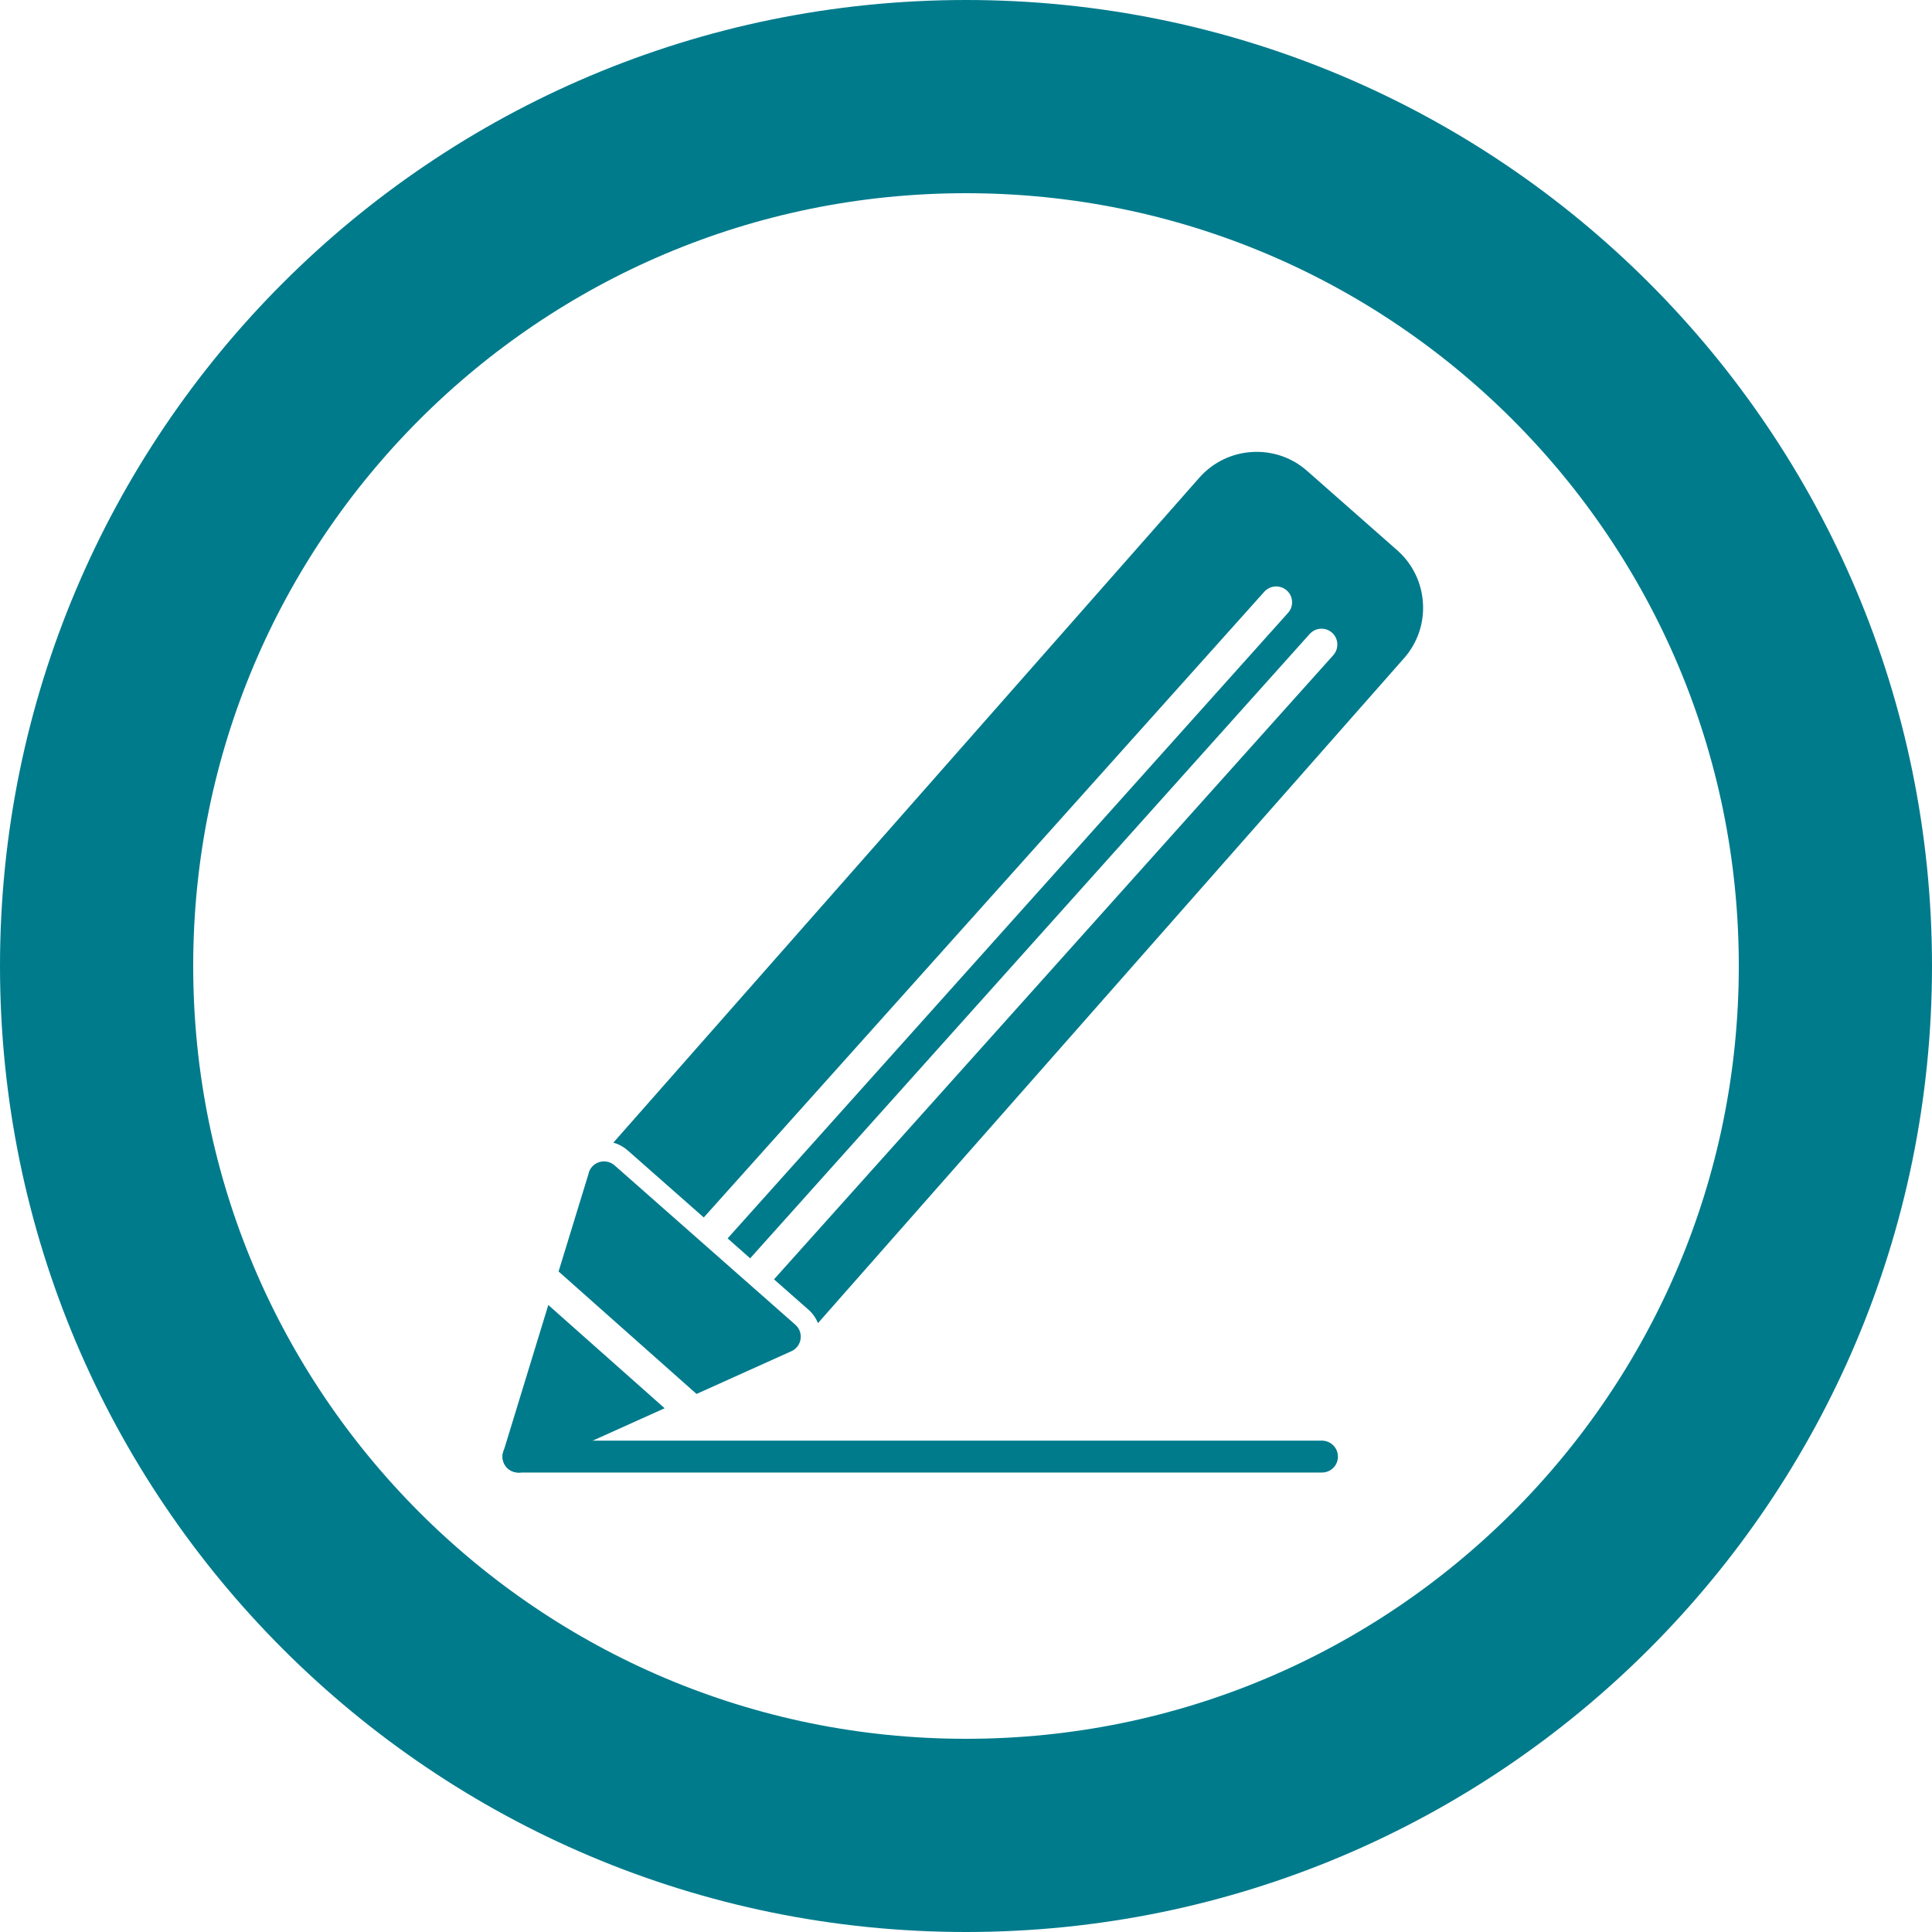
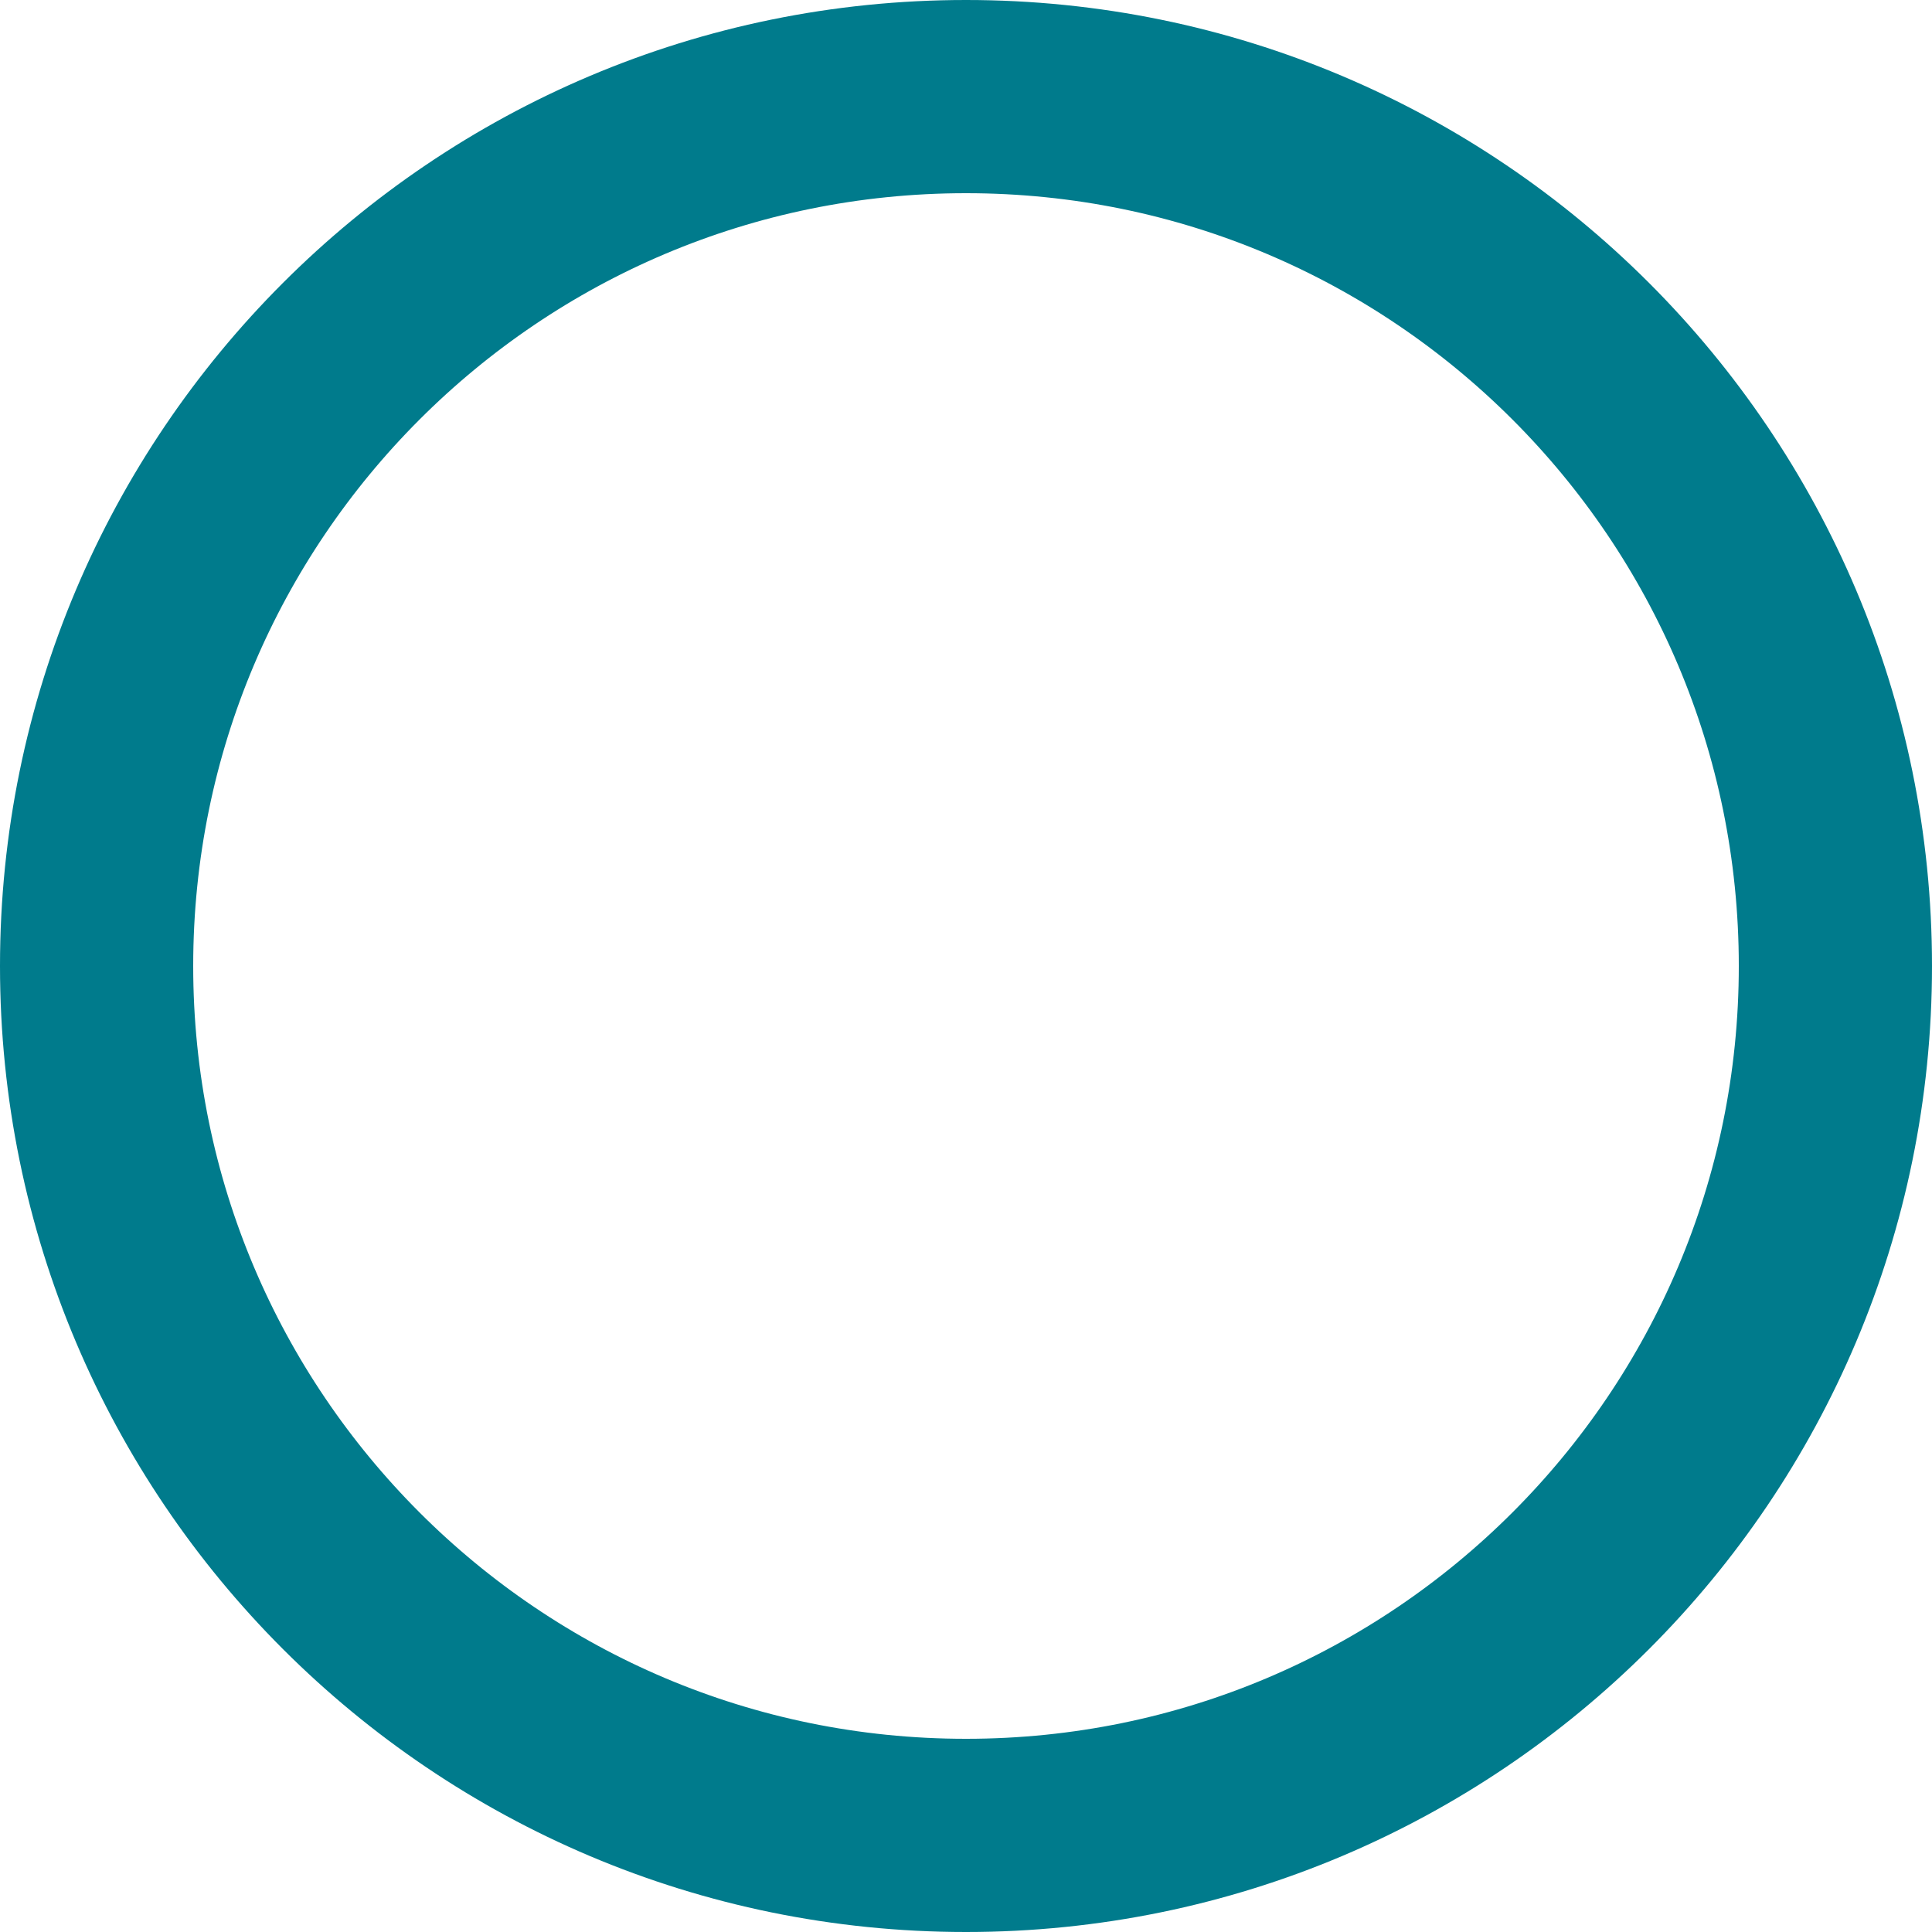
<svg xmlns="http://www.w3.org/2000/svg" width="100" zoomAndPan="magnify" viewBox="0 0 75 75" height="100" preserveAspectRatio="xMidYMid meet" version="1.0">
  <defs>
    <g />
    <clipPath id="2fdf4bb895">
      <path d="M 37.5 0 C 16.789 0 0 16.789 0 37.5 C 0 58.211 16.789 75 37.5 75 C 58.211 75 75 58.211 75 37.5 C 75 16.789 58.211 0 37.5 0 Z M 37.5 0 " clip-rule="nonzero" />
    </clipPath>
    <clipPath id="400d281b8e">
-       <path d="M 19.477 45 L 32 45 L 32 57.25 L 19.477 57.25 Z M 19.477 45 " clip-rule="nonzero" />
-     </clipPath>
+       </clipPath>
    <clipPath id="8e53a045da">
-       <path d="M 23 17.5 L 55.477 17.5 L 55.477 52 L 23 52 Z M 23 17.5 " clip-rule="nonzero" />
-     </clipPath>
+       </clipPath>
    <clipPath id="3088dedb25">
-       <path d="M 19.477 55 L 52 55 L 52 57.25 L 19.477 57.25 Z M 19.477 55 " clip-rule="nonzero" />
-     </clipPath>
+       </clipPath>
  </defs>
  <g clip-path="url(#2fdf4bb895)">
    <path stroke-linecap="butt" transform="matrix(0.75, 0, 0, 0.75, 0, -0)" fill="none" stroke-linejoin="miter" d="M 50 0 C 22.385 0 -0 22.385 -0 50 C -0 77.615 22.385 100 50 100 C 77.615 100 100 77.615 100 50 C 100 22.385 77.615 0 50 0 Z M 50 0 " stroke="#007b8c" stroke-width="20" stroke-opacity="1" stroke-miterlimit="4" />
  </g>
  <g clip-path="url(#400d281b8e)">
    <path fill="#007b8c" d="M 19.555 56.312 L 21.285 50.66 L 25.801 54.668 L 20.383 57.109 C 20.07 57.25 19.703 57.113 19.562 56.801 C 19.492 56.641 19.492 56.465 19.555 56.312 Z M 21.684 49.359 L 22.859 45.527 L 22.855 45.523 C 22.957 45.195 23.301 45.012 23.629 45.113 C 23.727 45.141 23.812 45.195 23.879 45.258 L 30.875 51.426 C 31.133 51.652 31.156 52.043 30.93 52.301 C 30.863 52.379 30.777 52.434 30.688 52.469 L 27.039 54.113 Z M 21.684 49.359 " fill-opacity="1" fill-rule="nonzero" />
  </g>
  <g clip-path="url(#8e53a045da)">
    <path fill="#007b8c" d="M 50.738 18.277 L 54.246 21.367 C 54.855 21.906 55.191 22.645 55.238 23.402 C 55.289 24.156 55.047 24.934 54.512 25.543 L 31.754 51.363 C 31.676 51.172 31.555 50.992 31.387 50.844 L 30.047 49.664 L 51.758 25.434 C 51.984 25.18 51.965 24.789 51.711 24.562 C 51.457 24.336 51.066 24.359 50.84 24.613 L 29.121 48.848 L 28.246 48.074 L 50 23.793 C 50.23 23.539 50.207 23.148 49.953 22.922 C 49.699 22.695 49.309 22.719 49.082 22.969 L 27.32 47.262 L 24.391 44.68 C 24.234 44.539 24.059 44.434 23.855 44.371 C 23.84 44.367 23.824 44.363 23.809 44.359 L 46.562 18.539 C 47.102 17.93 47.84 17.594 48.598 17.547 C 49.352 17.5 50.129 17.738 50.738 18.277 Z M 50.738 18.277 " fill-opacity="1" fill-rule="nonzero" />
  </g>
  <g clip-path="url(#3088dedb25)">
-     <path fill="#007b8c" d="M 20.129 55.926 C 19.785 55.926 19.508 56.203 19.508 56.547 C 19.508 56.891 19.785 57.164 20.129 57.164 L 51.316 57.164 C 51.66 57.164 51.938 56.891 51.938 56.547 C 51.938 56.203 51.66 55.926 51.316 55.926 Z M 20.129 55.926 " fill-opacity="1" fill-rule="nonzero" />
-   </g>
+     </g>
  <g fill="#007b8c" fill-opacity="1">
    <g transform="translate(35.145, 32.402)">
      <g>
-         <path d="M 1.148 -1.039 C 1.148 -1.277 1.207 -1.5 1.328 -1.703 C 1.449 -1.906 1.605 -2.07 1.797 -2.191 C 1.988 -2.312 2.191 -2.375 2.406 -2.375 C 2.77 -2.375 3.055 -2.258 3.254 -2.023 C 3.453 -1.789 3.555 -1.5 3.555 -1.156 C 3.555 -0.91 3.496 -0.688 3.379 -0.484 C 3.262 -0.281 3.105 -0.121 2.91 -0.004 C 2.715 0.113 2.508 0.172 2.289 0.172 C 2.09 0.172 1.902 0.117 1.727 0.012 C 1.551 -0.094 1.41 -0.242 1.305 -0.426 C 1.199 -0.609 1.148 -0.816 1.148 -1.039 Z M 1.148 -1.039 " />
-       </g>
+         </g>
    </g>
  </g>
</svg>